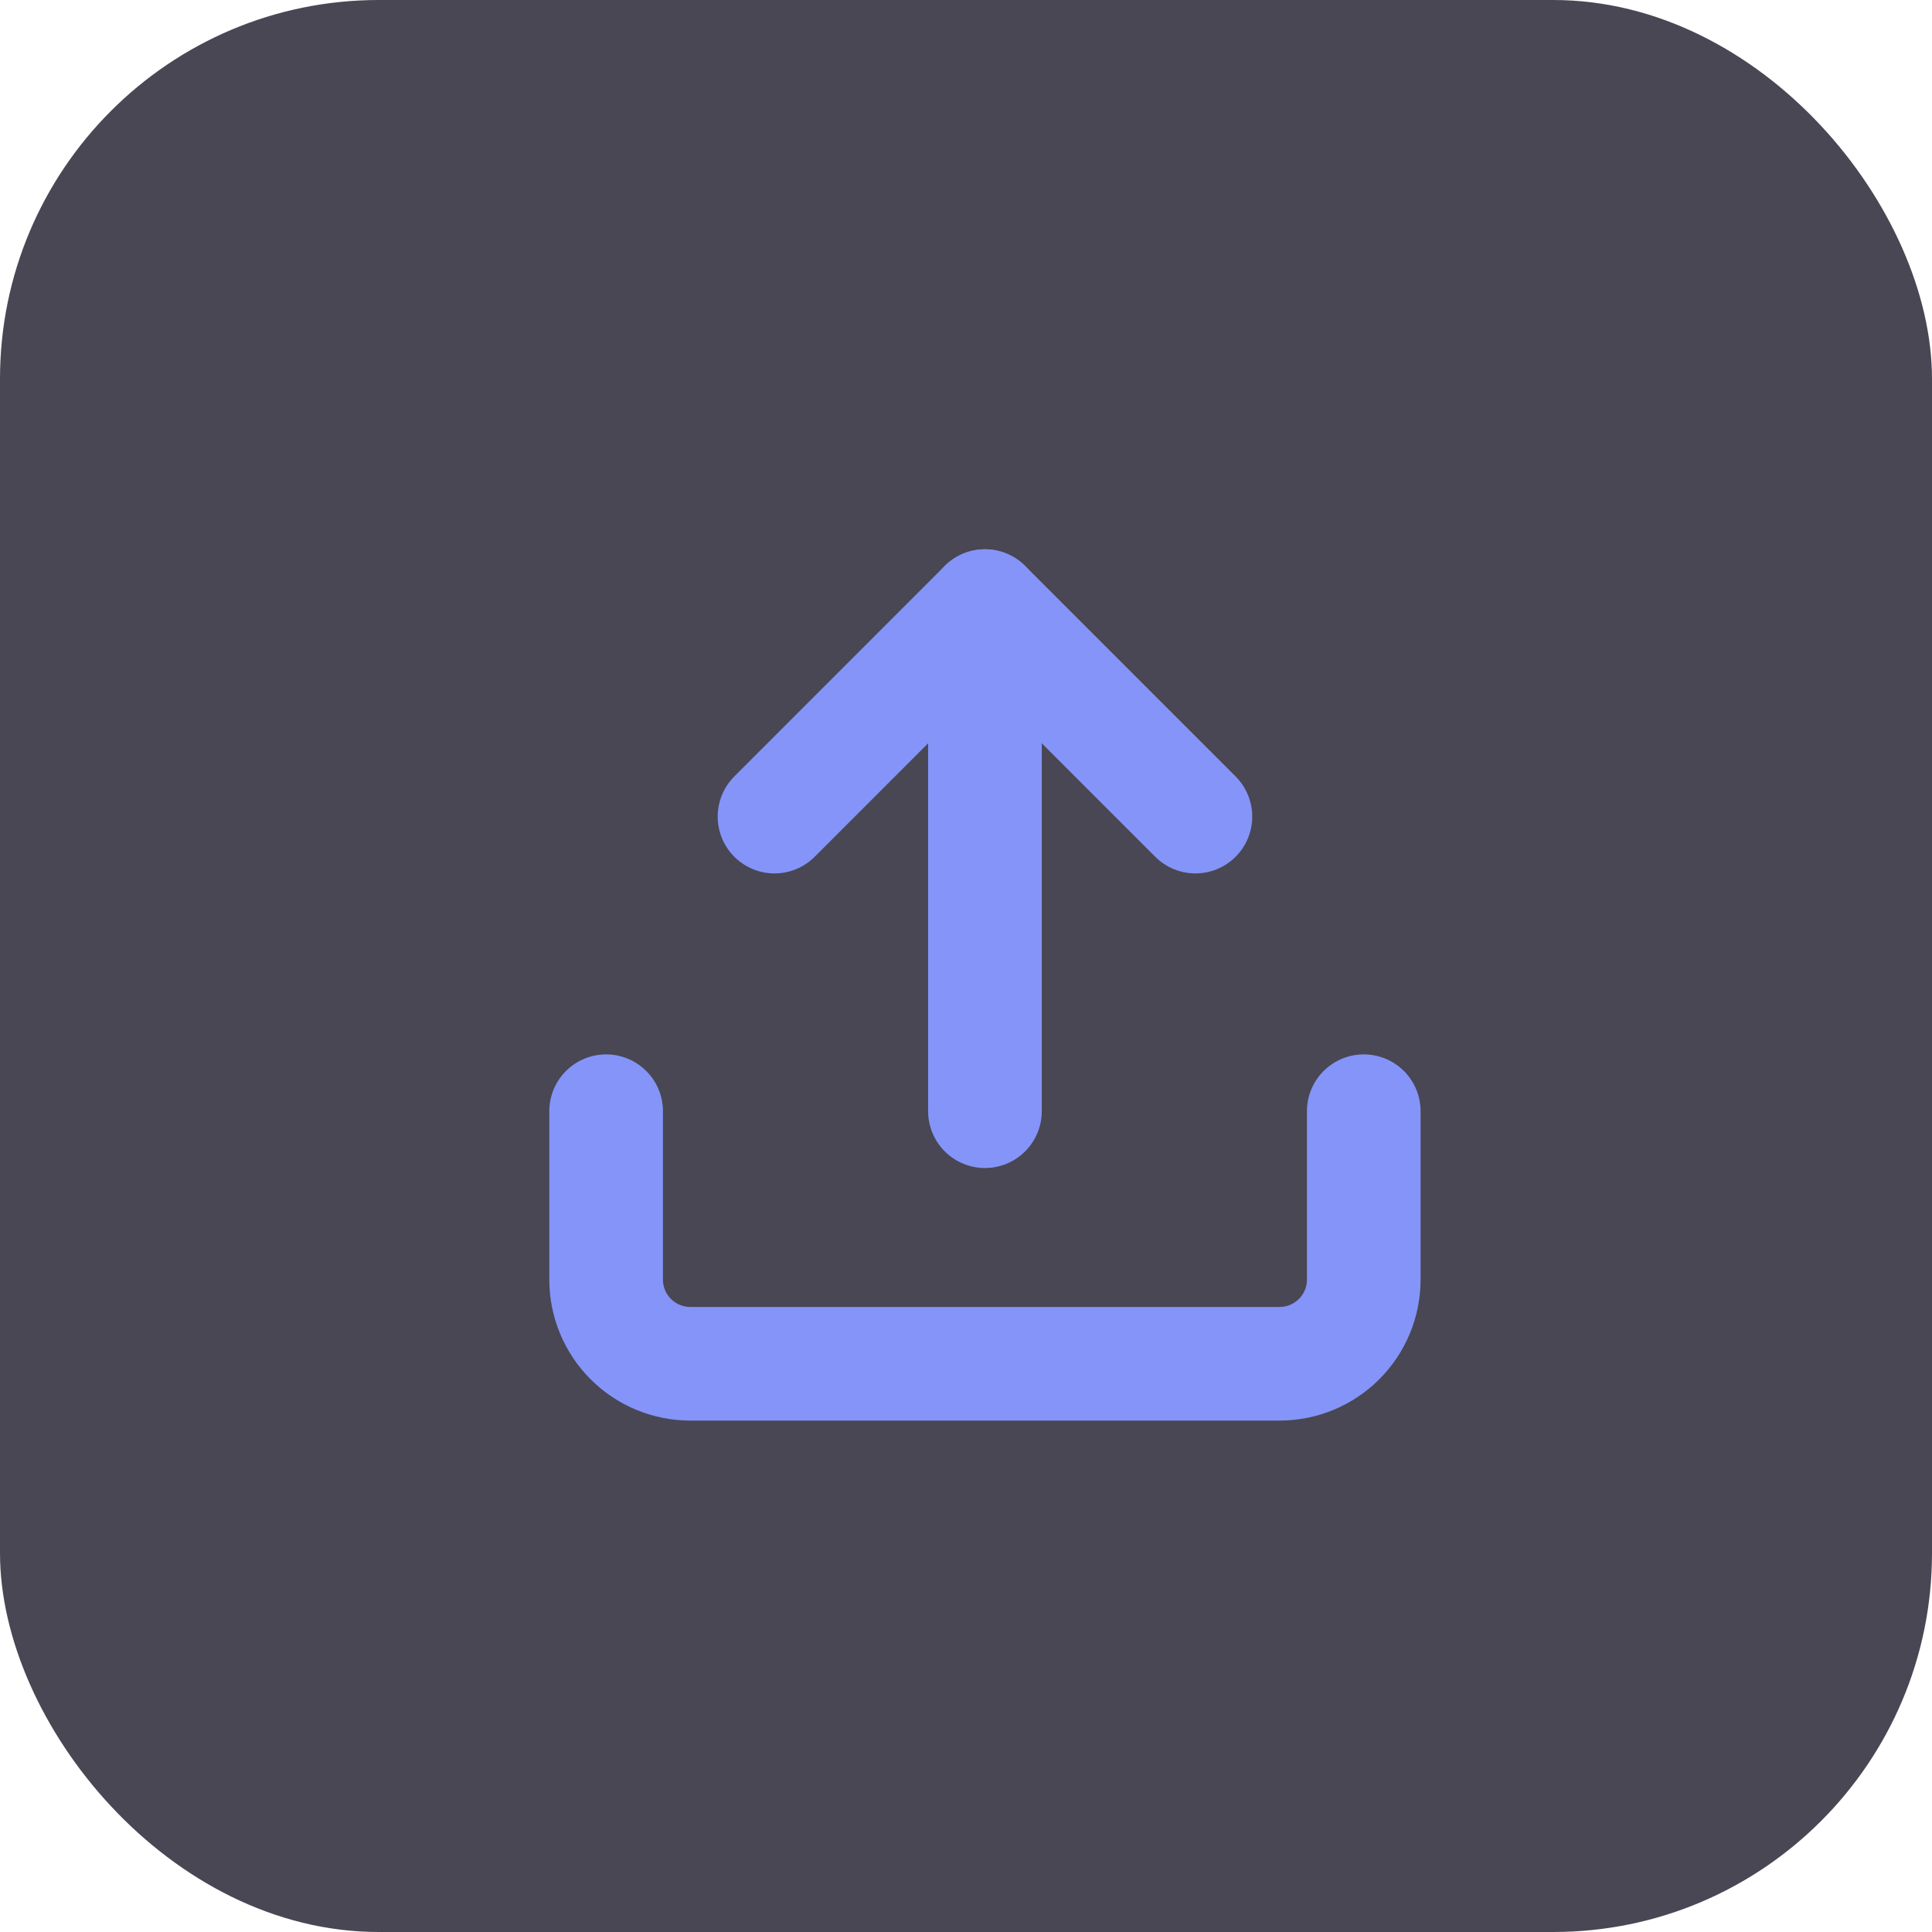
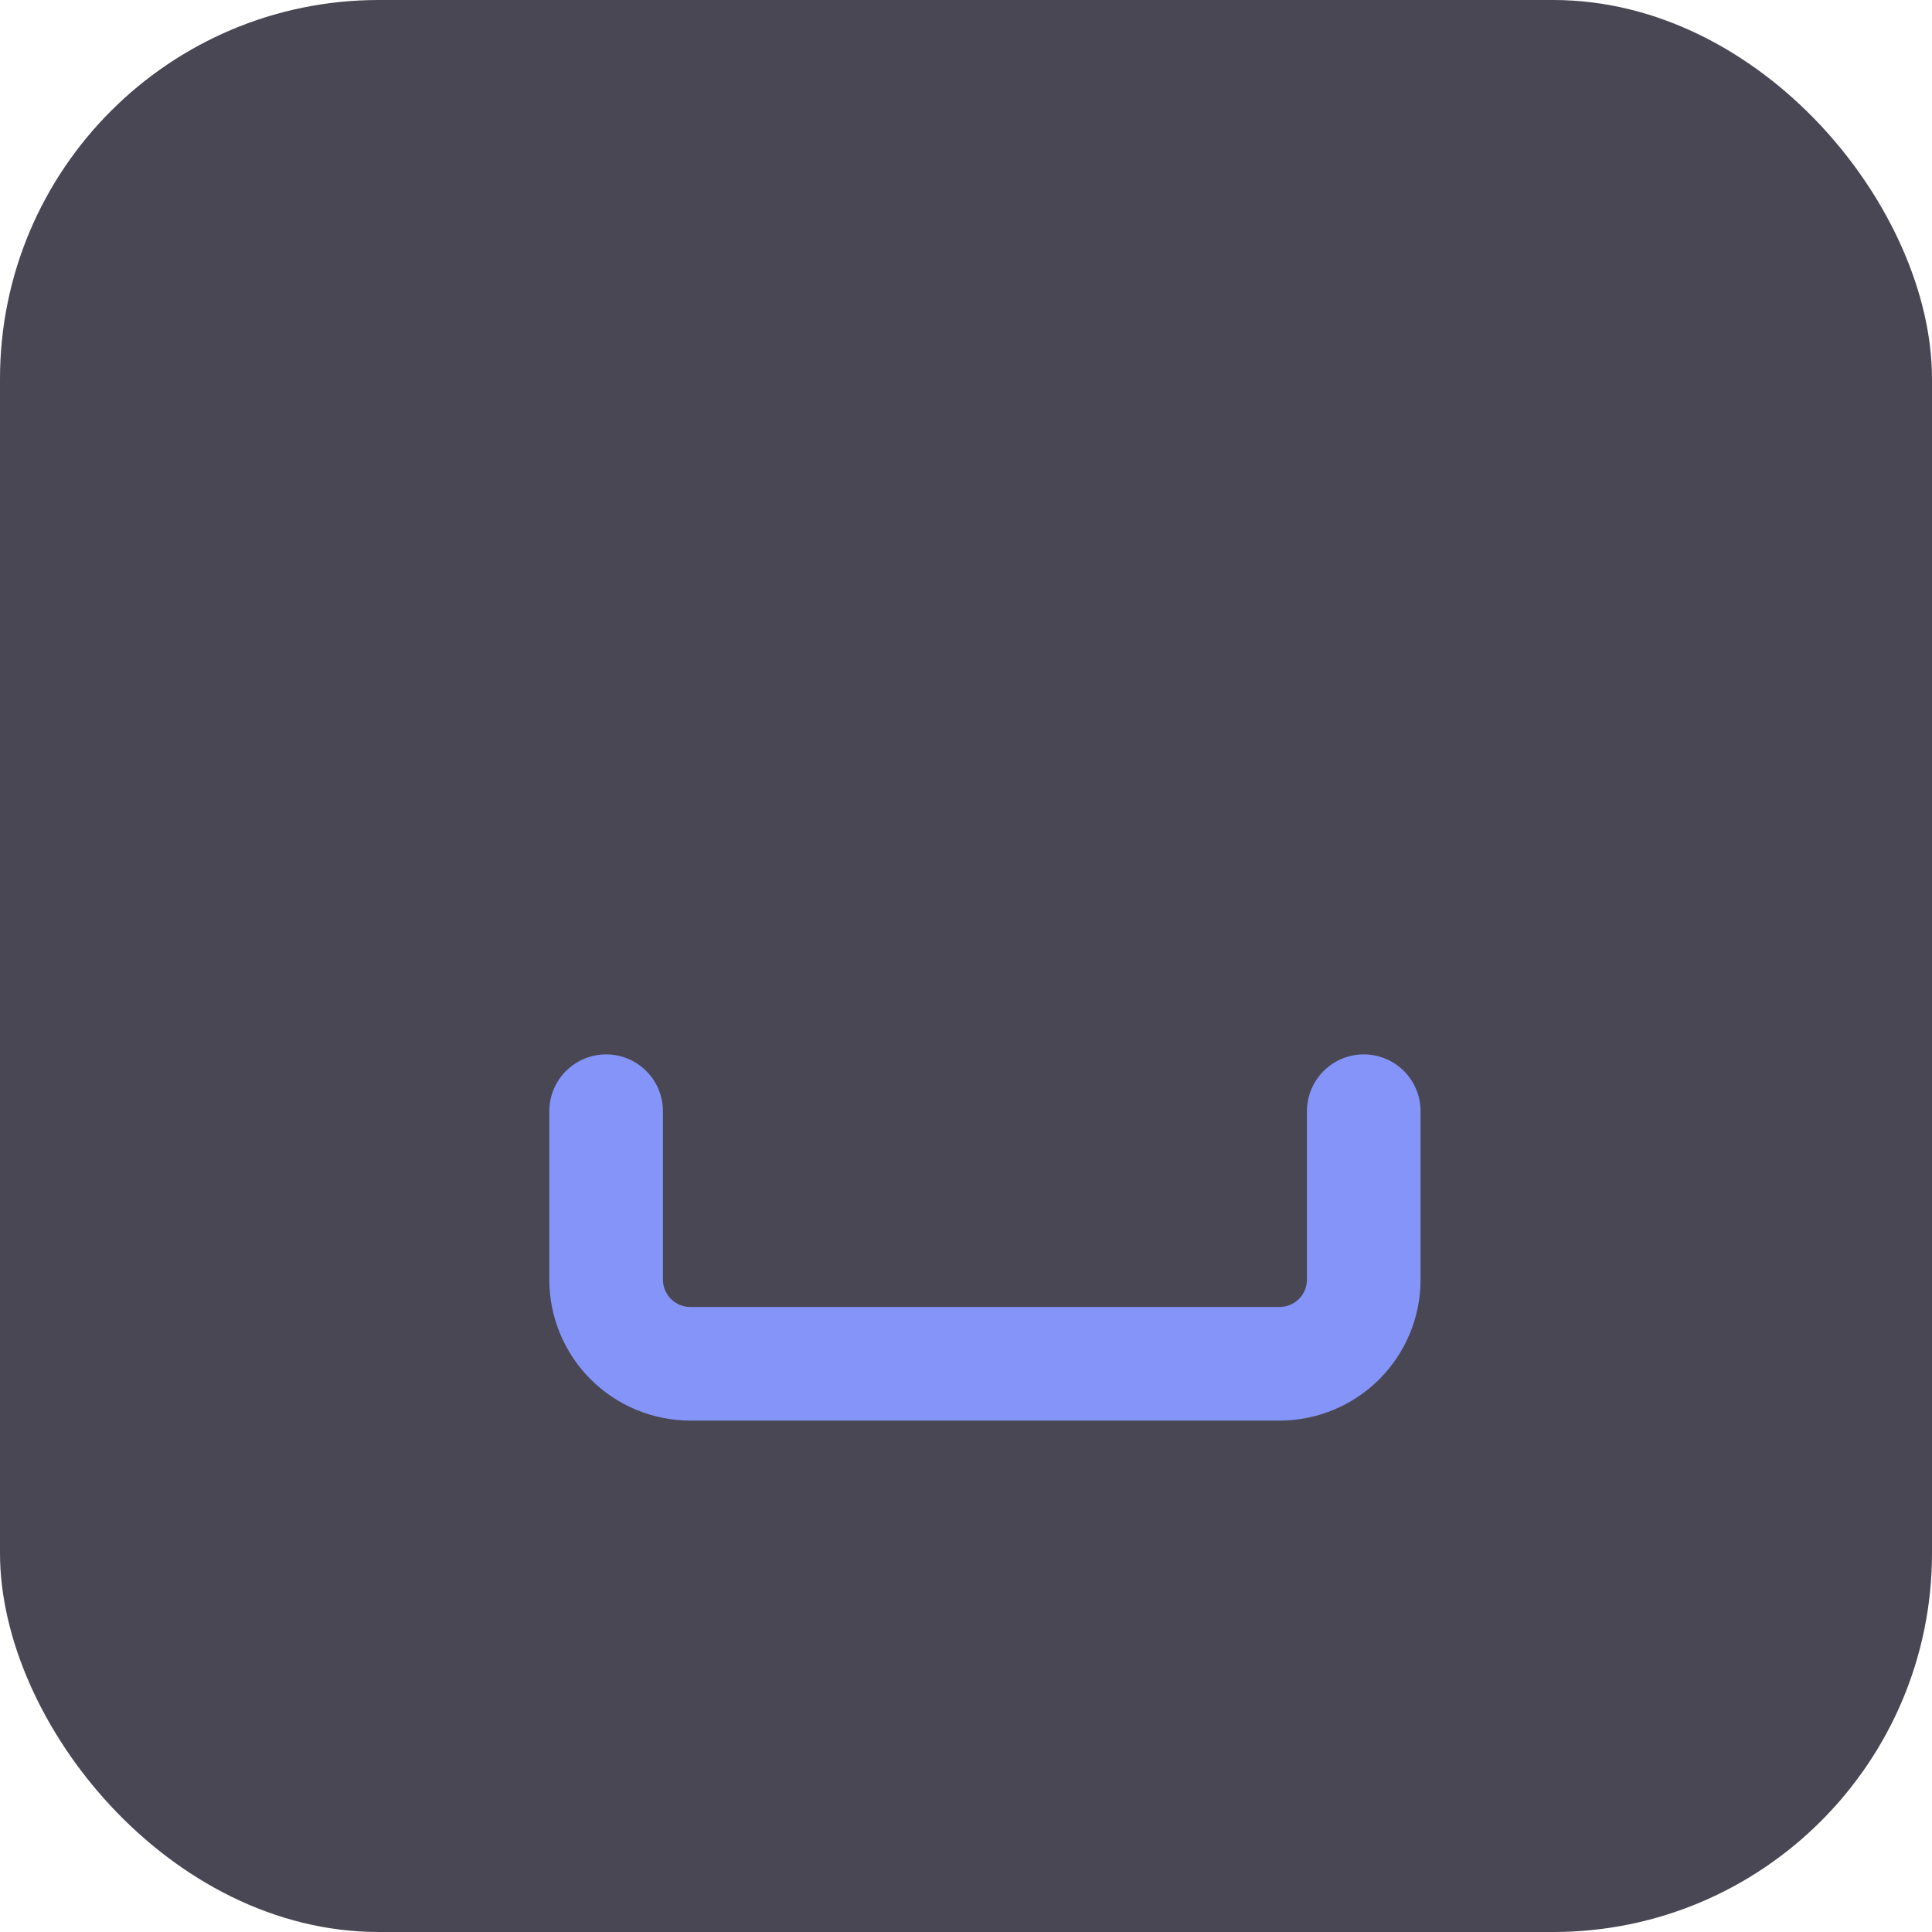
<svg xmlns="http://www.w3.org/2000/svg" width="51" height="51" viewBox="0 0 51 51" fill="none">
  <g id="Frame 30">
    <rect width="51" height="51" rx="10" fill="#1B1928" fill-opacity="0.8" />
    <g id="Group 11387">
      <path id="Vector" d="M36 29.333L36 33.778C36 34.367 35.766 34.932 35.349 35.349C34.932 35.766 34.367 36 33.778 36L18.222 36C17.633 36 17.068 35.766 16.651 35.349C16.234 34.932 16 34.367 16 33.778L16 29.333" stroke="#8594F8" stroke-width="3" stroke-linecap="round" stroke-linejoin="round" />
-       <path id="Vector_2" d="M31.556 21.556L26 16L20.445 21.556" stroke="#8594F8" stroke-width="3" stroke-linecap="round" stroke-linejoin="round" />
-       <path id="Vector_3" d="M26 16L26 29.333" stroke="#8594F8" stroke-width="3" stroke-linecap="round" stroke-linejoin="round" />
    </g>
  </g>
</svg>